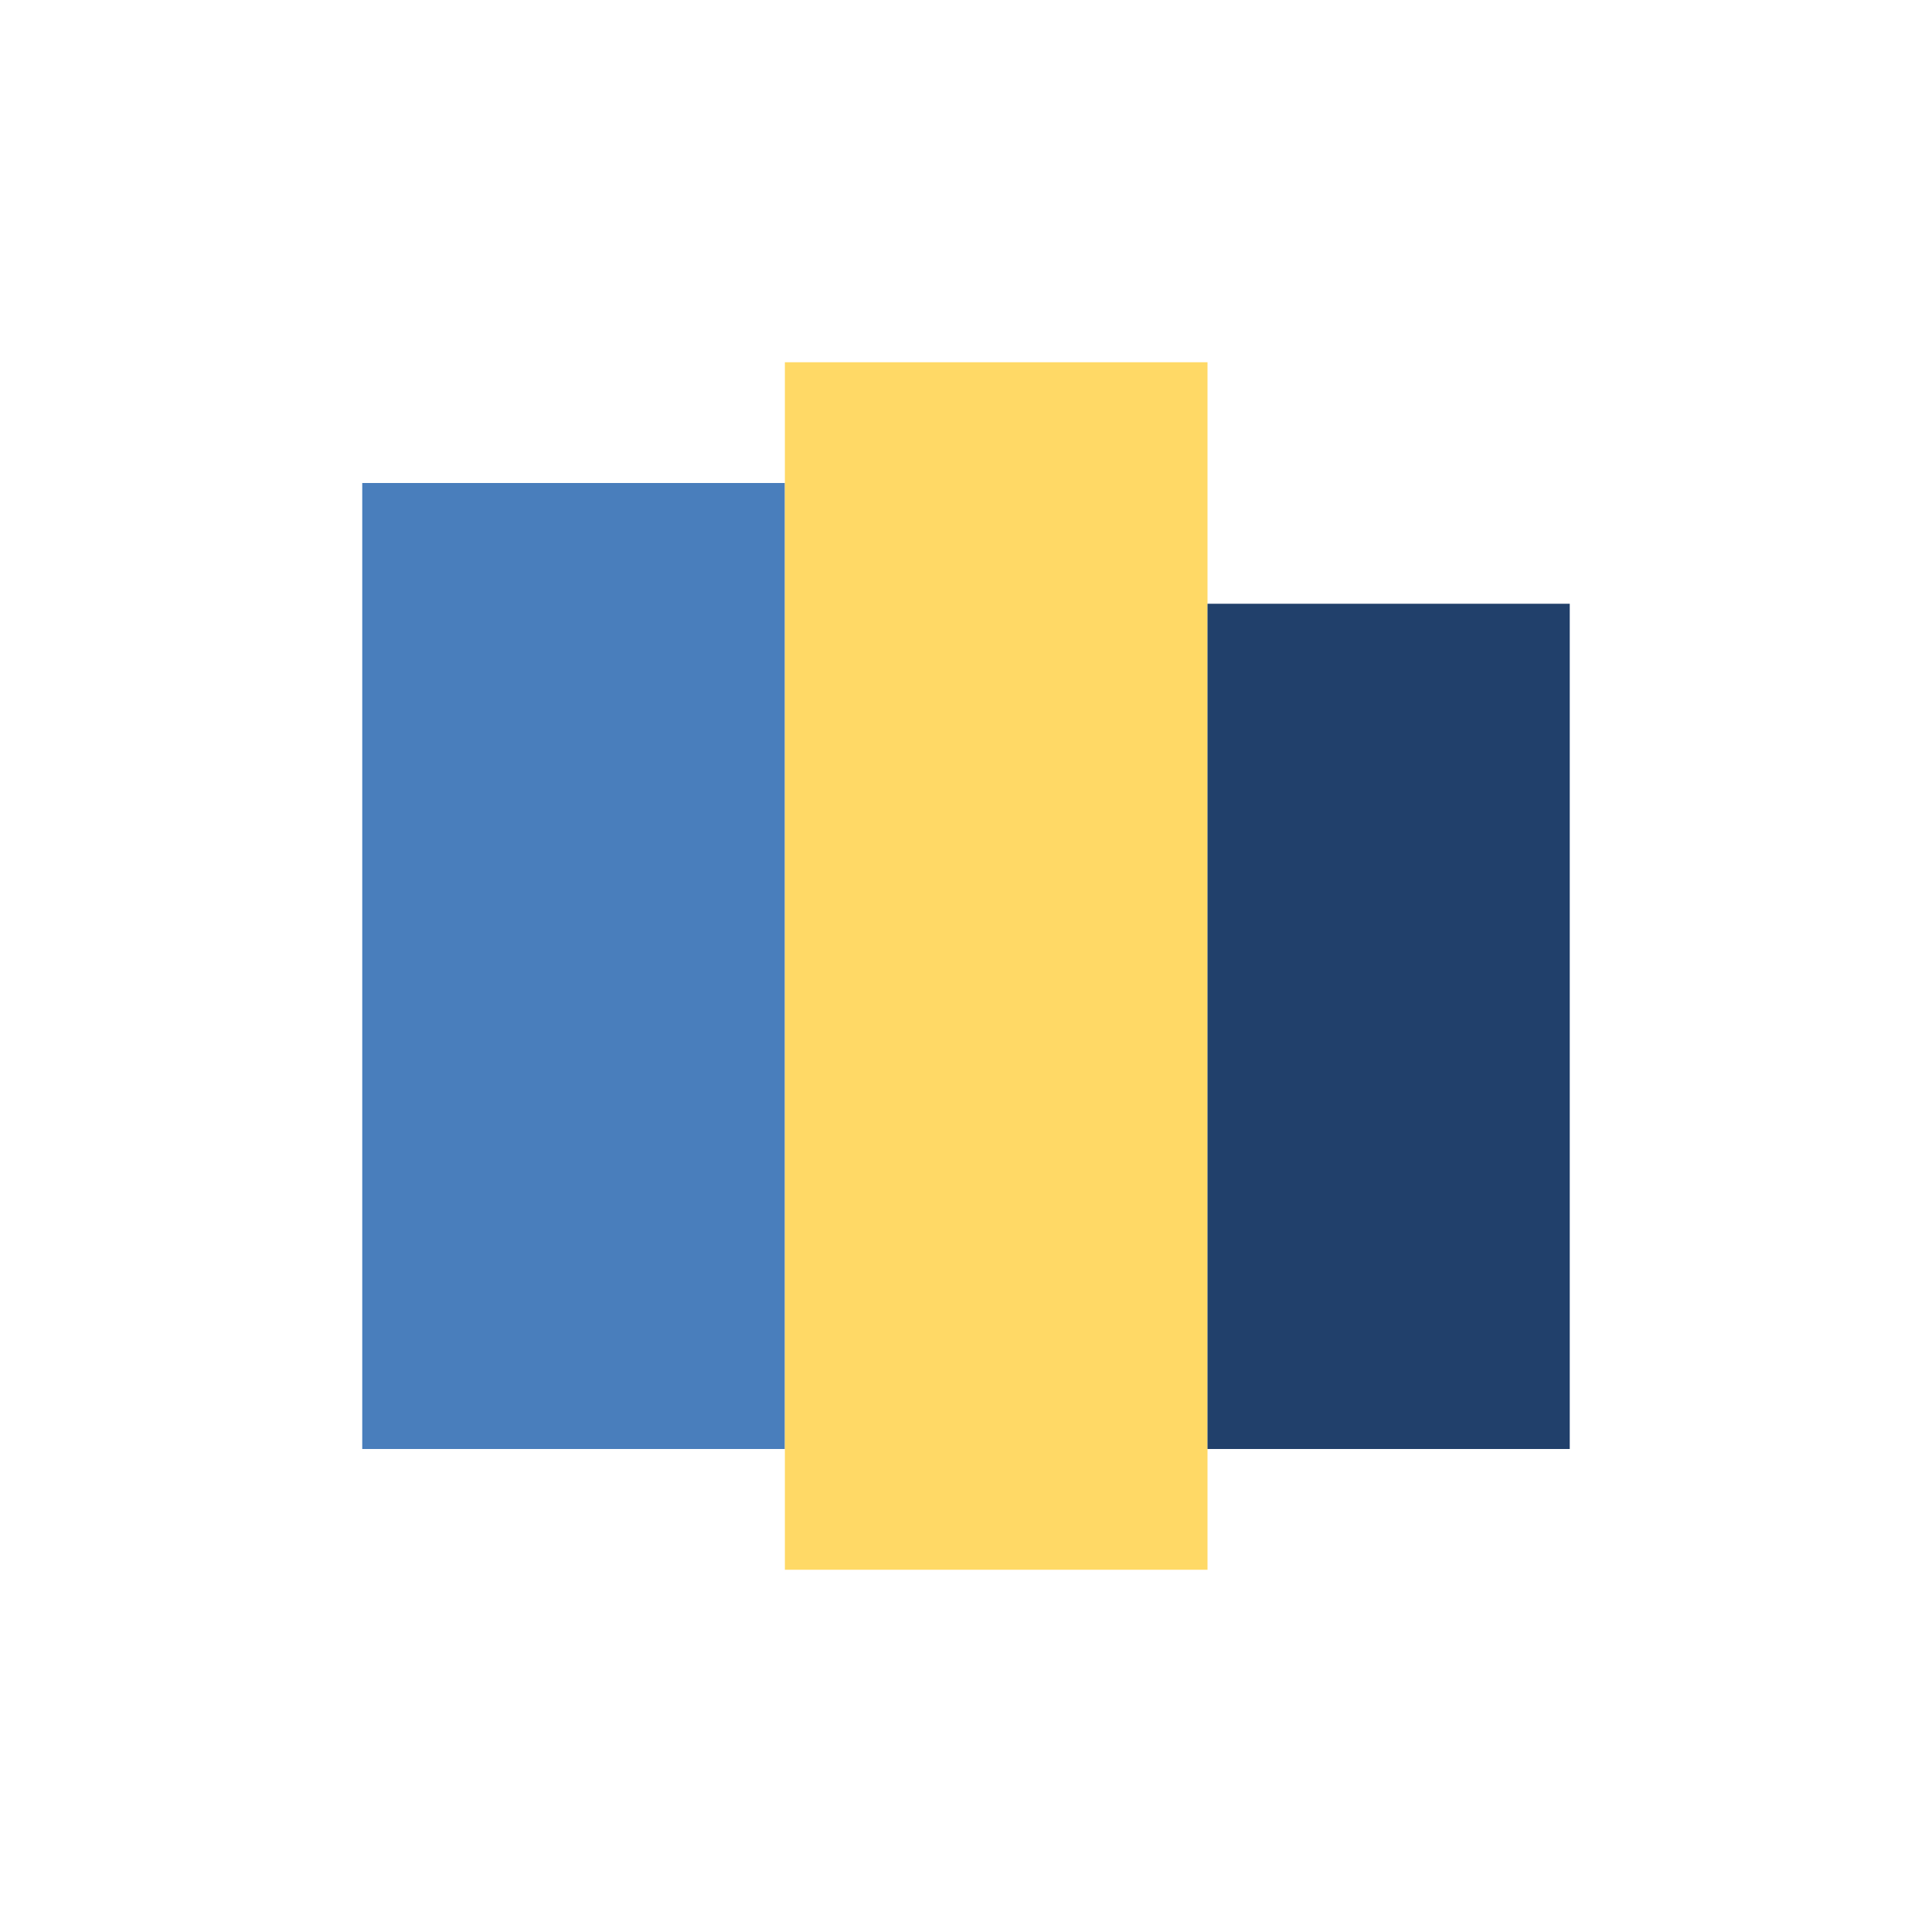
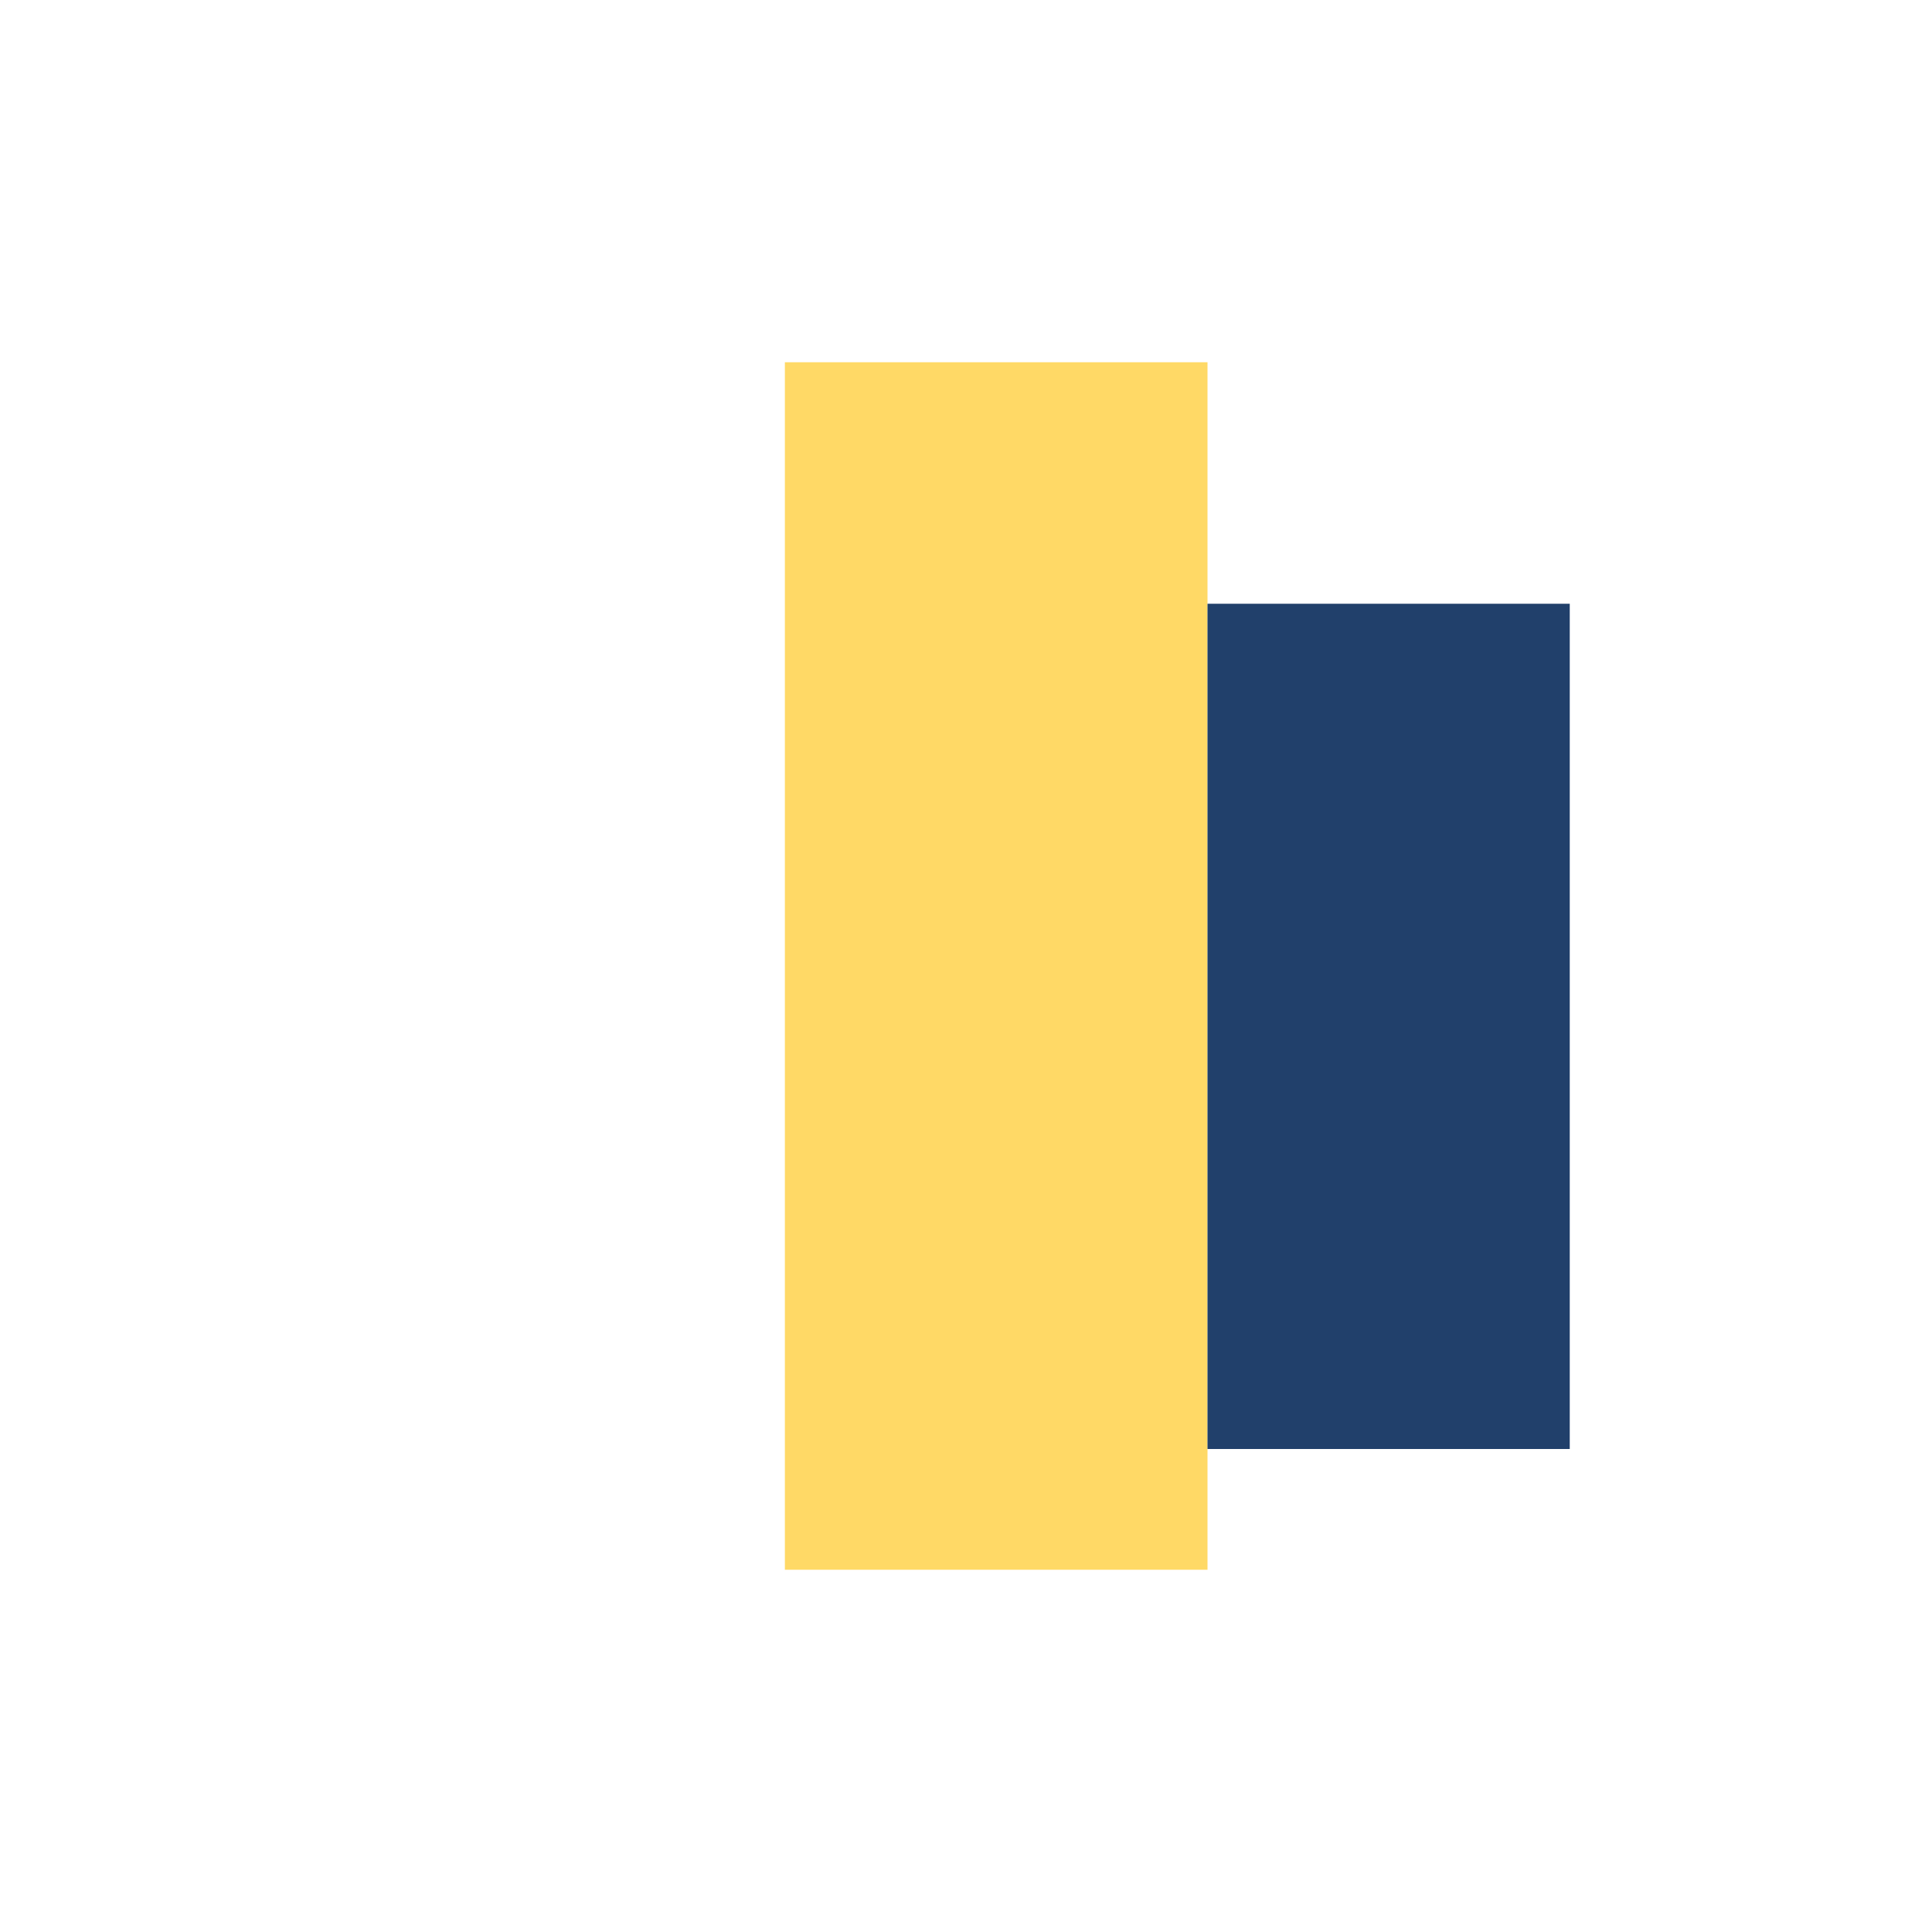
<svg xmlns="http://www.w3.org/2000/svg" width="32" height="32" viewBox="0 0 32 32">
-   <rect x="6" y="8" width="7" height="16" fill="#497EBC" />
  <rect x="13" y="6" width="7" height="20" fill="#FFD966" />
  <rect x="20" y="10" width="6" height="14" fill="#21406B" />
</svg>